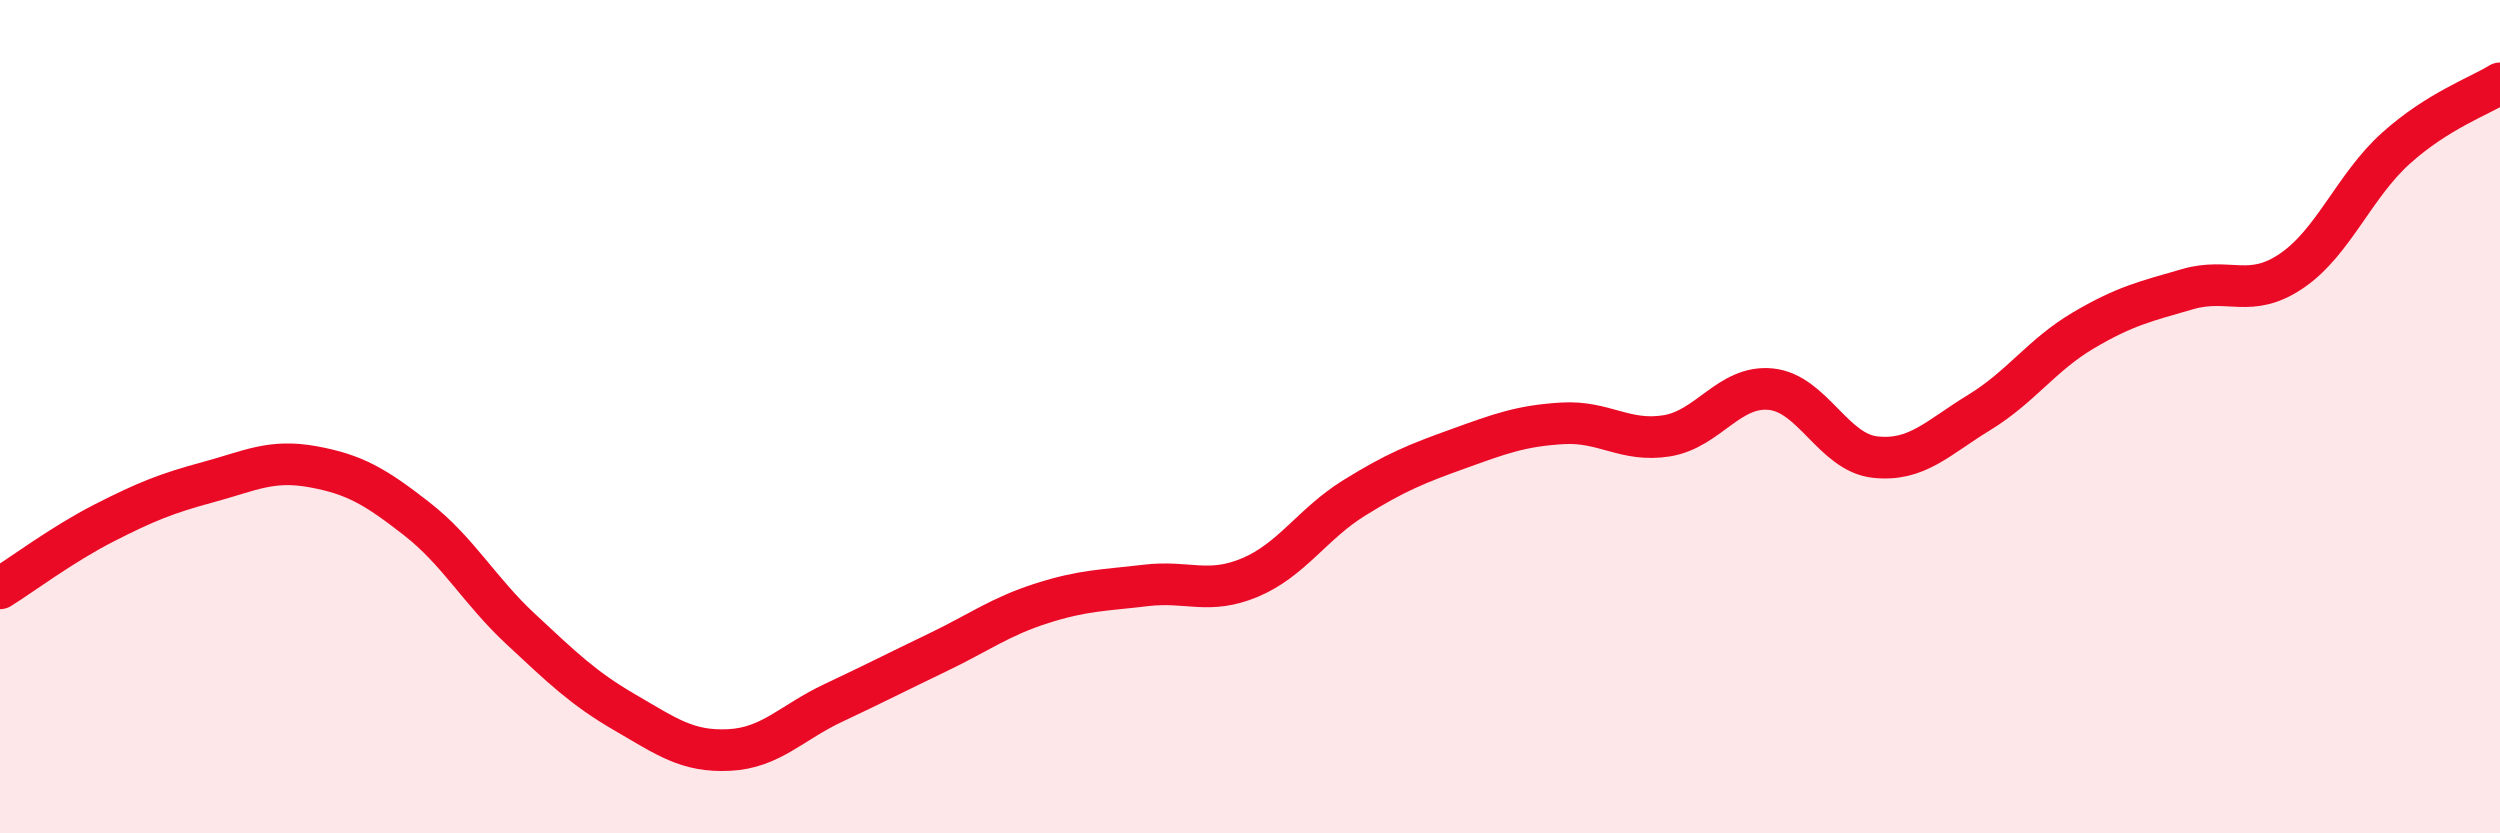
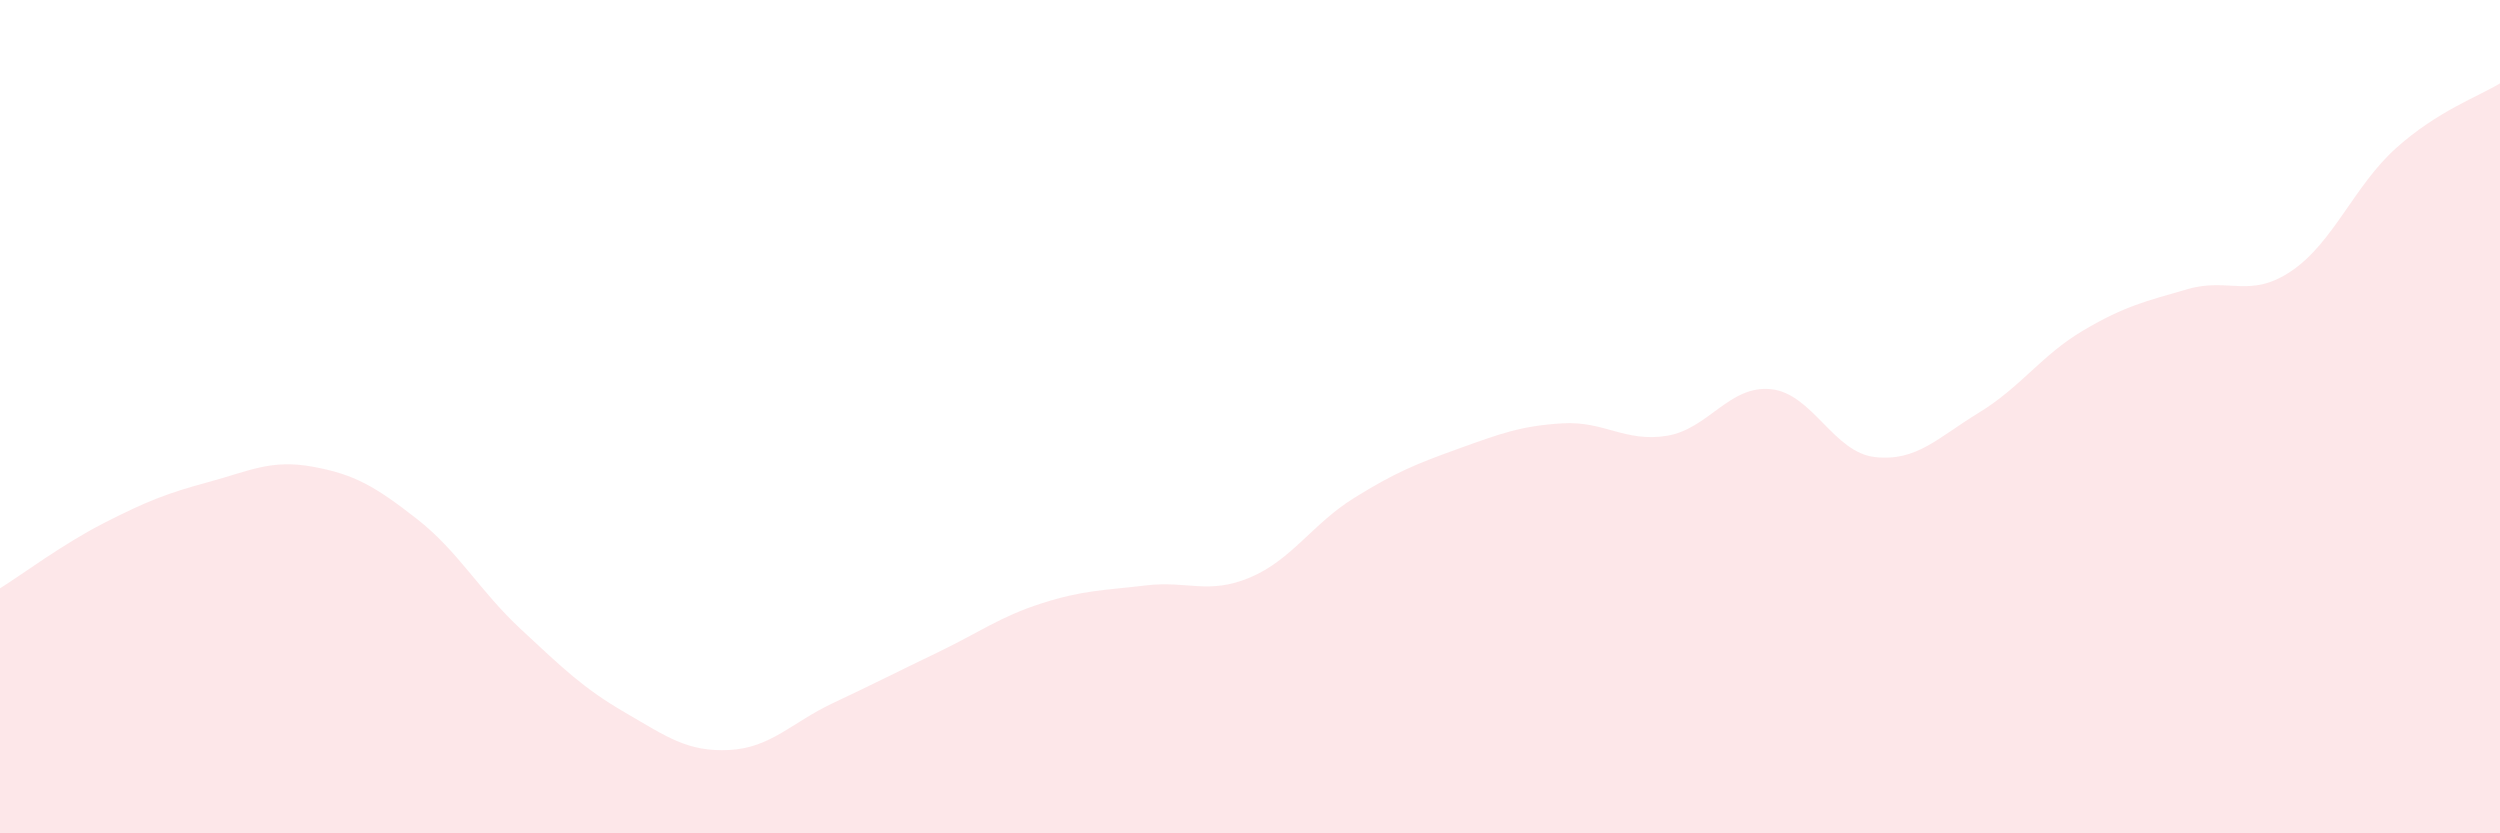
<svg xmlns="http://www.w3.org/2000/svg" width="60" height="20" viewBox="0 0 60 20">
  <path d="M 0,14.12 C 0.5,13.81 1.5,13.06 2.5,12.55 C 3.5,12.04 4,11.84 5,11.57 C 6,11.3 6.5,11.02 7.5,11.2 C 8.5,11.38 9,11.67 10,12.45 C 11,13.23 11.5,14.17 12.5,15.1 C 13.5,16.03 14,16.52 15,17.1 C 16,17.68 16.5,18.05 17.5,18 C 18.5,17.95 19,17.34 20,16.87 C 21,16.4 21.5,16.14 22.5,15.66 C 23.5,15.18 24,14.8 25,14.48 C 26,14.16 26.5,14.17 27.5,14.05 C 28.5,13.93 29,14.28 30,13.86 C 31,13.44 31.5,12.57 32.5,11.95 C 33.5,11.33 34,11.13 35,10.77 C 36,10.41 36.5,10.22 37.5,10.16 C 38.5,10.1 39,10.62 40,10.46 C 41,10.3 41.5,9.24 42.5,9.34 C 43.5,9.44 44,10.86 45,10.97 C 46,11.08 46.5,10.51 47.5,9.9 C 48.5,9.29 49,8.52 50,7.93 C 51,7.34 51.5,7.23 52.5,6.94 C 53.5,6.65 54,7.18 55,6.5 C 56,5.82 56.5,4.46 57.5,3.56 C 58.5,2.66 59.5,2.31 60,2L60 20L0 20Z" fill="#EB0A25" opacity="0.1" stroke-linecap="round" stroke-linejoin="round" />
-   <path d="M 0,14.12 C 0.5,13.81 1.5,13.06 2.5,12.55 C 3.5,12.04 4,11.84 5,11.57 C 6,11.3 6.5,11.02 7.5,11.2 C 8.5,11.38 9,11.67 10,12.45 C 11,13.23 11.5,14.17 12.5,15.1 C 13.5,16.03 14,16.52 15,17.1 C 16,17.68 16.5,18.05 17.5,18 C 18.5,17.95 19,17.34 20,16.87 C 21,16.4 21.5,16.14 22.5,15.66 C 23.5,15.18 24,14.8 25,14.48 C 26,14.16 26.5,14.17 27.5,14.05 C 28.5,13.93 29,14.28 30,13.86 C 31,13.44 31.5,12.57 32.5,11.95 C 33.5,11.33 34,11.13 35,10.77 C 36,10.41 36.5,10.22 37.5,10.16 C 38.5,10.1 39,10.62 40,10.46 C 41,10.3 41.5,9.24 42.5,9.34 C 43.5,9.44 44,10.86 45,10.97 C 46,11.08 46.5,10.51 47.5,9.9 C 48.5,9.29 49,8.52 50,7.93 C 51,7.34 51.5,7.23 52.5,6.94 C 53.5,6.65 54,7.18 55,6.5 C 56,5.82 56.5,4.46 57.5,3.56 C 58.5,2.66 59.5,2.31 60,2" stroke="#EB0A25" stroke-width="1" fill="none" stroke-linecap="round" stroke-linejoin="round" />
</svg>